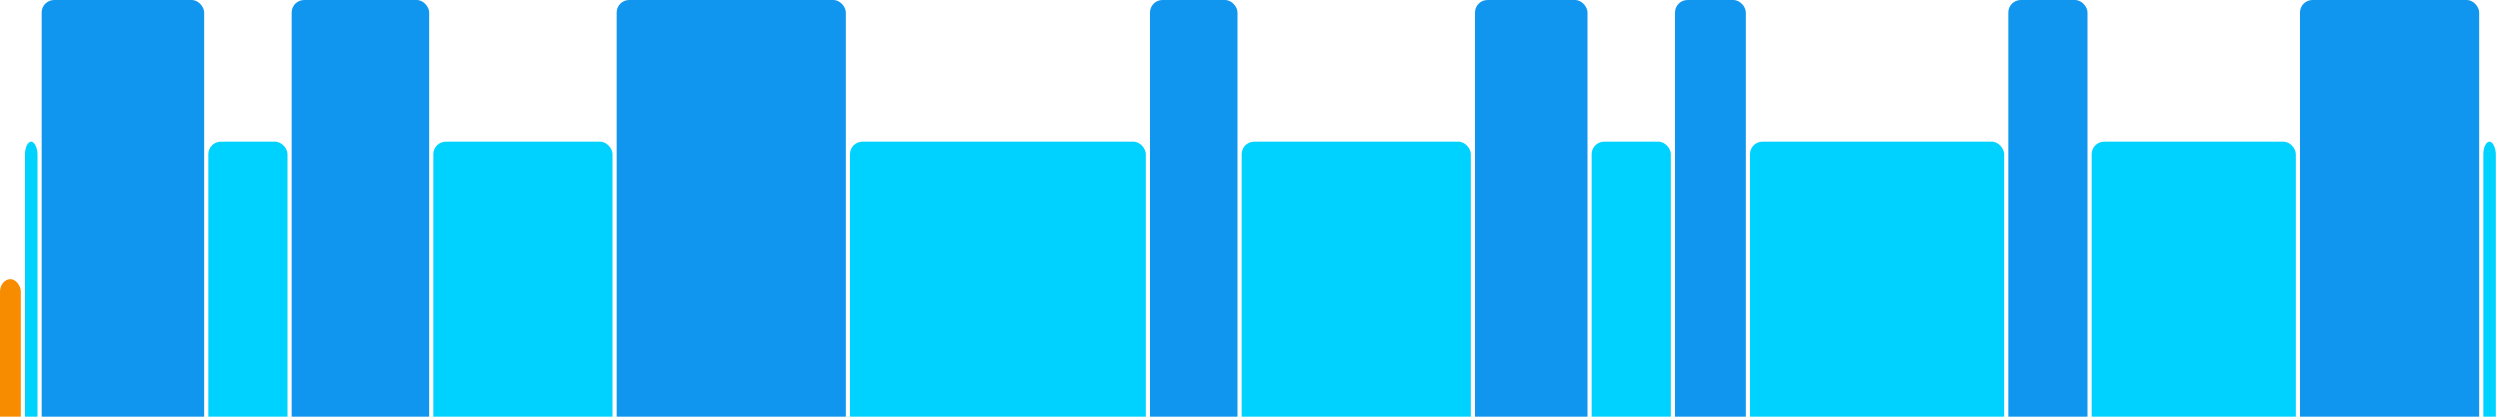
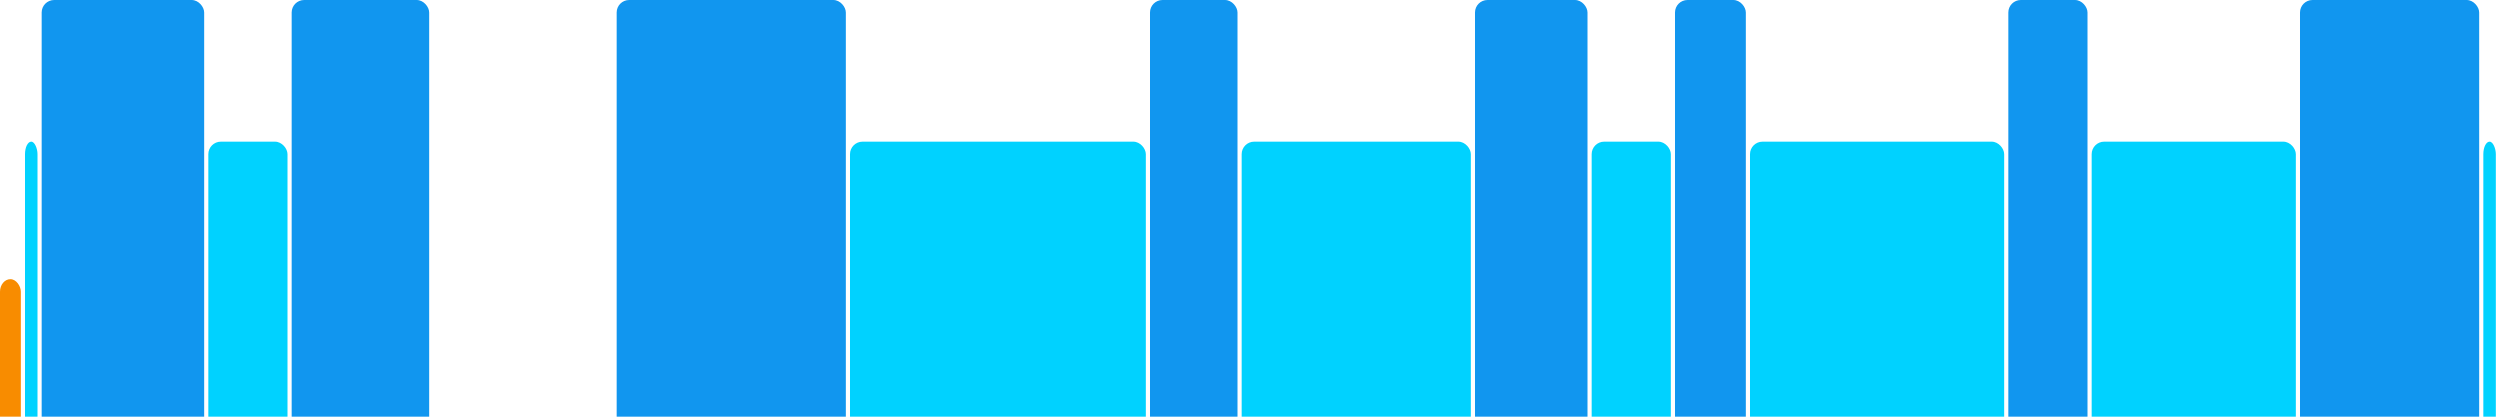
<svg xmlns="http://www.w3.org/2000/svg" version="1.1" baseProfile="full" width="600" height="100">
  <rect x="0" y="67" rx="3" ry="3" width="5" height="43" fill="rgb(248,140,0)" />
  <rect x="6" y="34" rx="3" ry="3" width="3" height="76" fill="rgb(0,210,255)" />
  <rect x="10" y="0" rx="3" ry="3" width="39" height="110" fill="rgb(17,150,239)" />
  <rect x="50" y="34" rx="3" ry="3" width="19" height="76" fill="rgb(0,210,255)" />
  <rect x="70" y="0" rx="3" ry="3" width="33" height="110" fill="rgb(17,150,239)" />
-   <rect x="104" y="34" rx="3" ry="3" width="43" height="76" fill="rgb(0,210,255)" />
  <rect x="148" y="0" rx="3" ry="3" width="55" height="110" fill="rgb(17,150,239)" />
  <rect x="204" y="34" rx="3" ry="3" width="71" height="76" fill="rgb(0,210,255)" />
  <rect x="276" y="0" rx="3" ry="3" width="21" height="110" fill="rgb(17,150,239)" />
  <rect x="298" y="34" rx="3" ry="3" width="55" height="76" fill="rgb(0,210,255)" />
  <rect x="354" y="0" rx="3" ry="3" width="27" height="110" fill="rgb(17,150,239)" />
  <rect x="382" y="34" rx="3" ry="3" width="19" height="76" fill="rgb(0,210,255)" />
  <rect x="402" y="0" rx="3" ry="3" width="17" height="110" fill="rgb(17,150,239)" />
  <rect x="420" y="34" rx="3" ry="3" width="61" height="76" fill="rgb(0,210,255)" />
  <rect x="482" y="0" rx="3" ry="3" width="19" height="110" fill="rgb(17,150,239)" />
  <rect x="502" y="34" rx="3" ry="3" width="49" height="76" fill="rgb(0,210,255)" />
  <rect x="552" y="0" rx="3" ry="3" width="43" height="110" fill="rgb(17,150,239)" />
  <rect x="596" y="34" rx="3" ry="3" width="3" height="76" fill="rgb(0,210,255)" />
</svg>